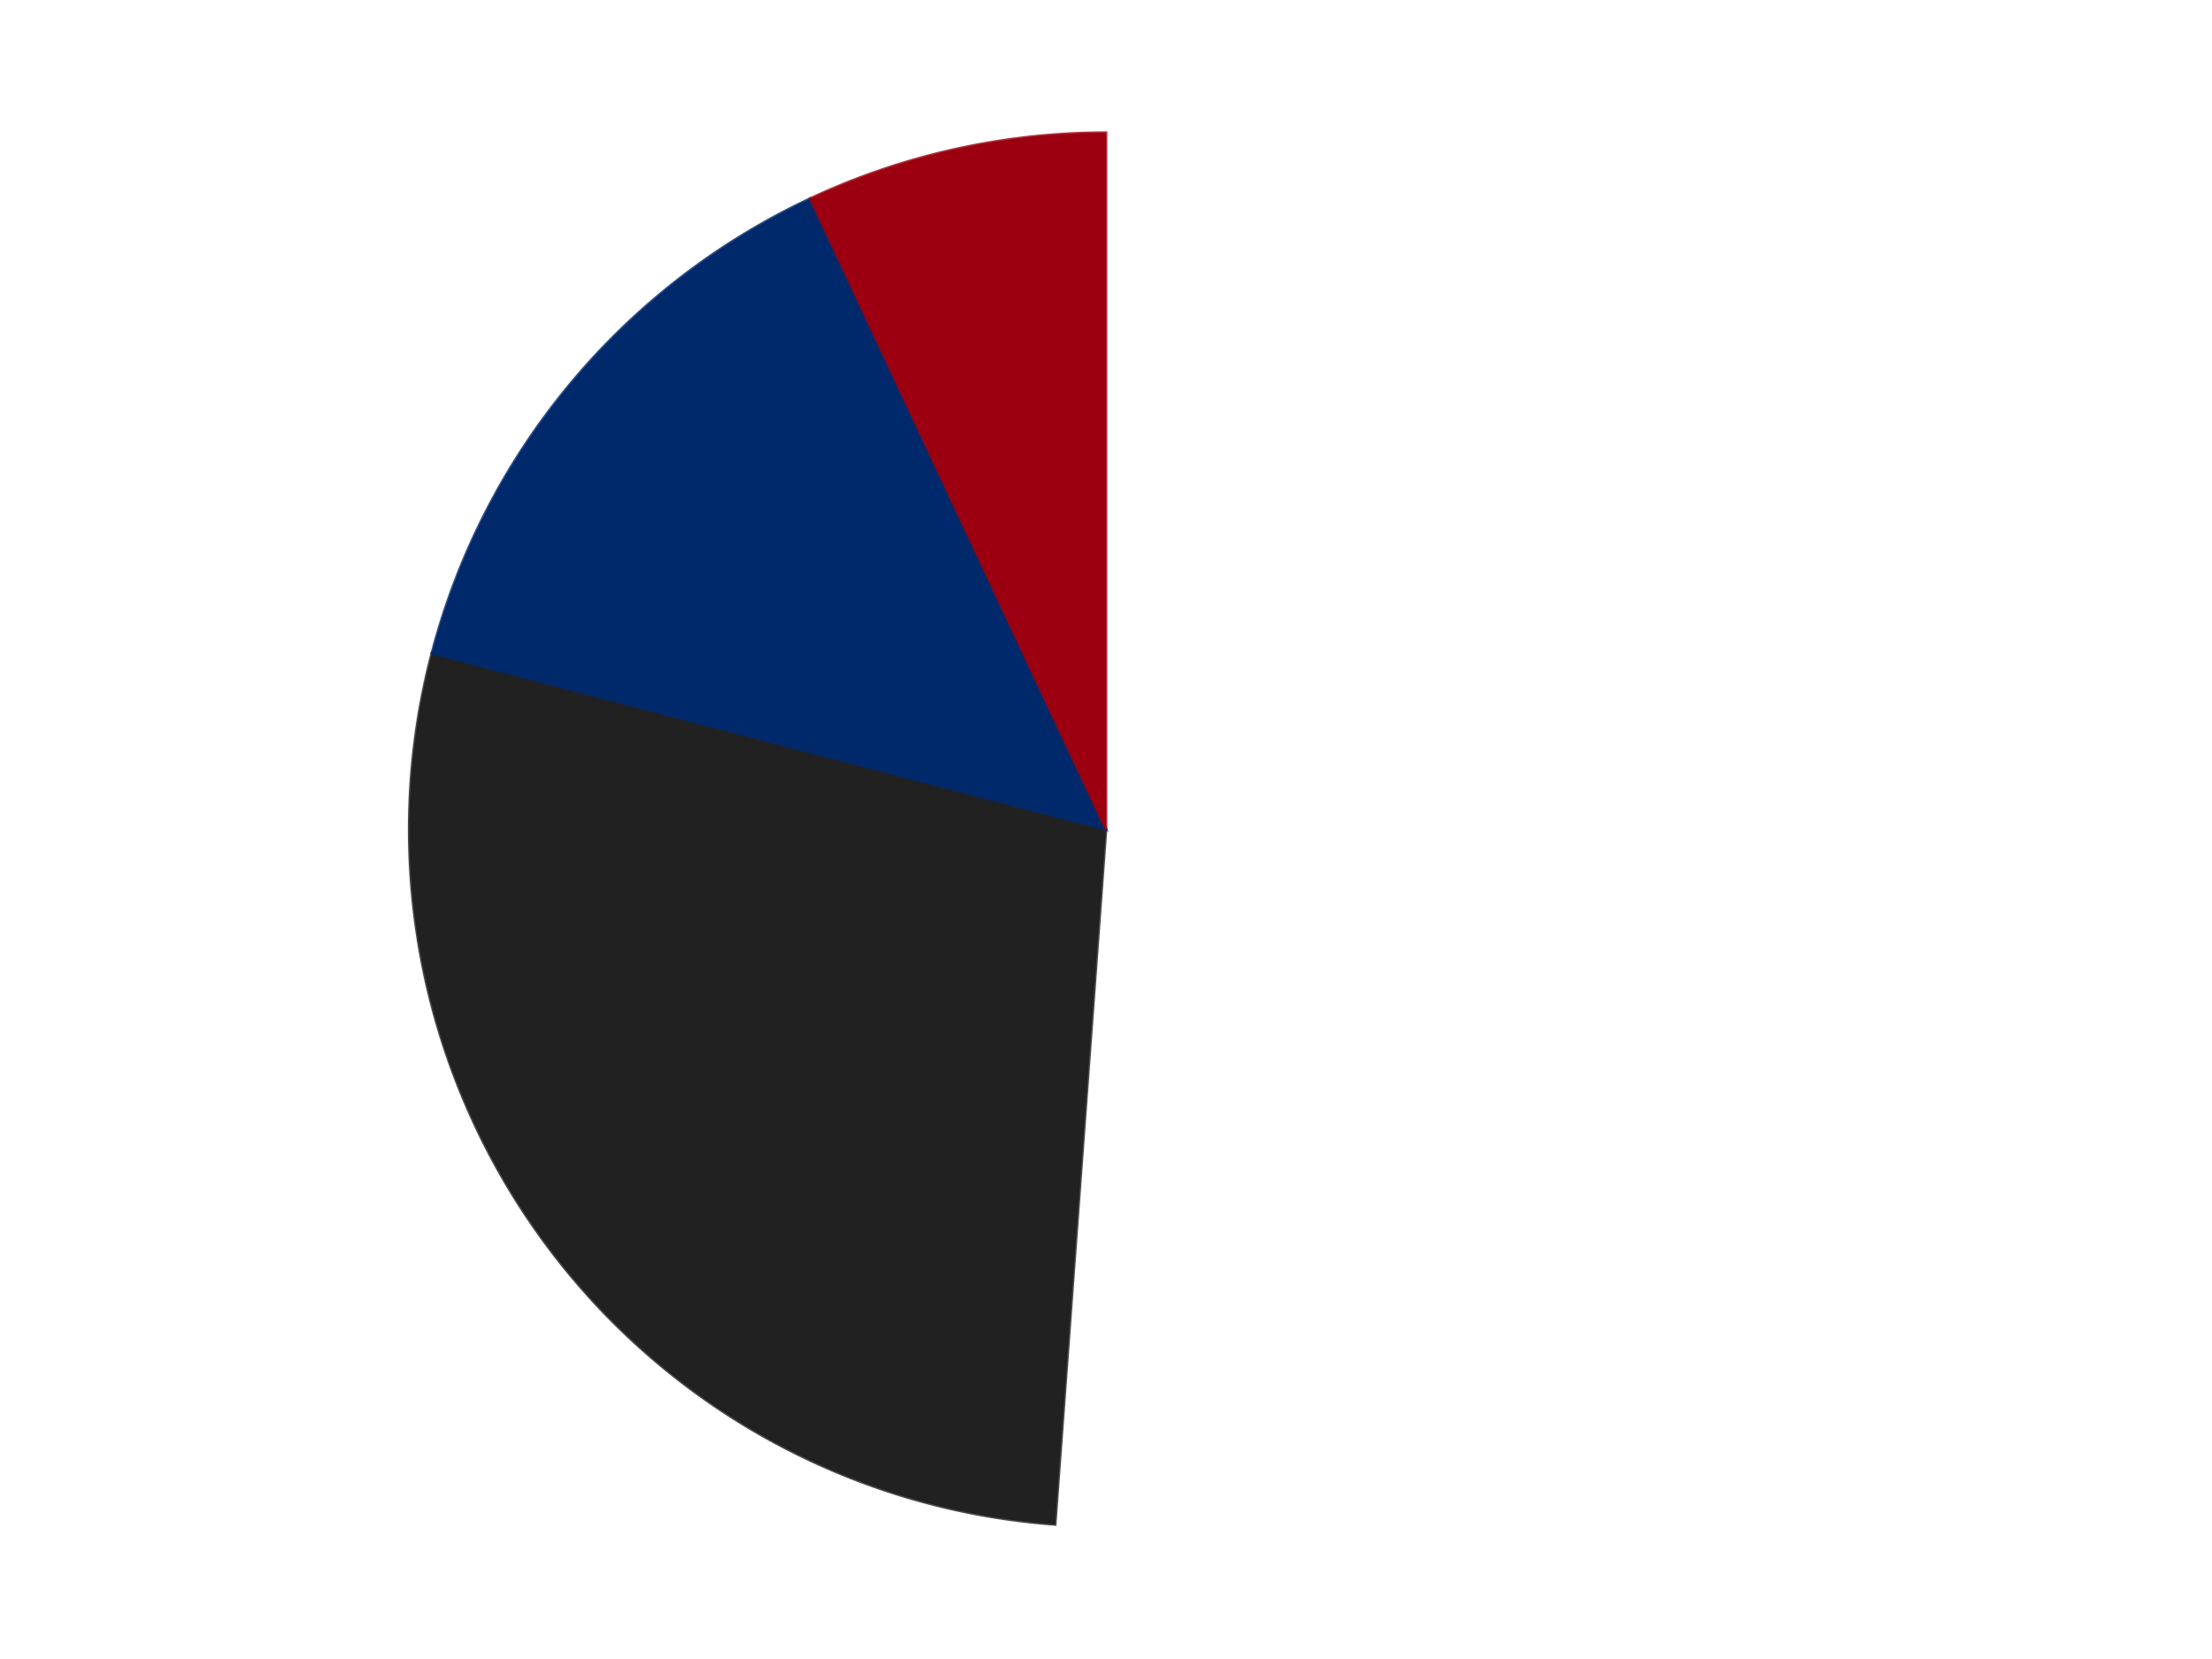
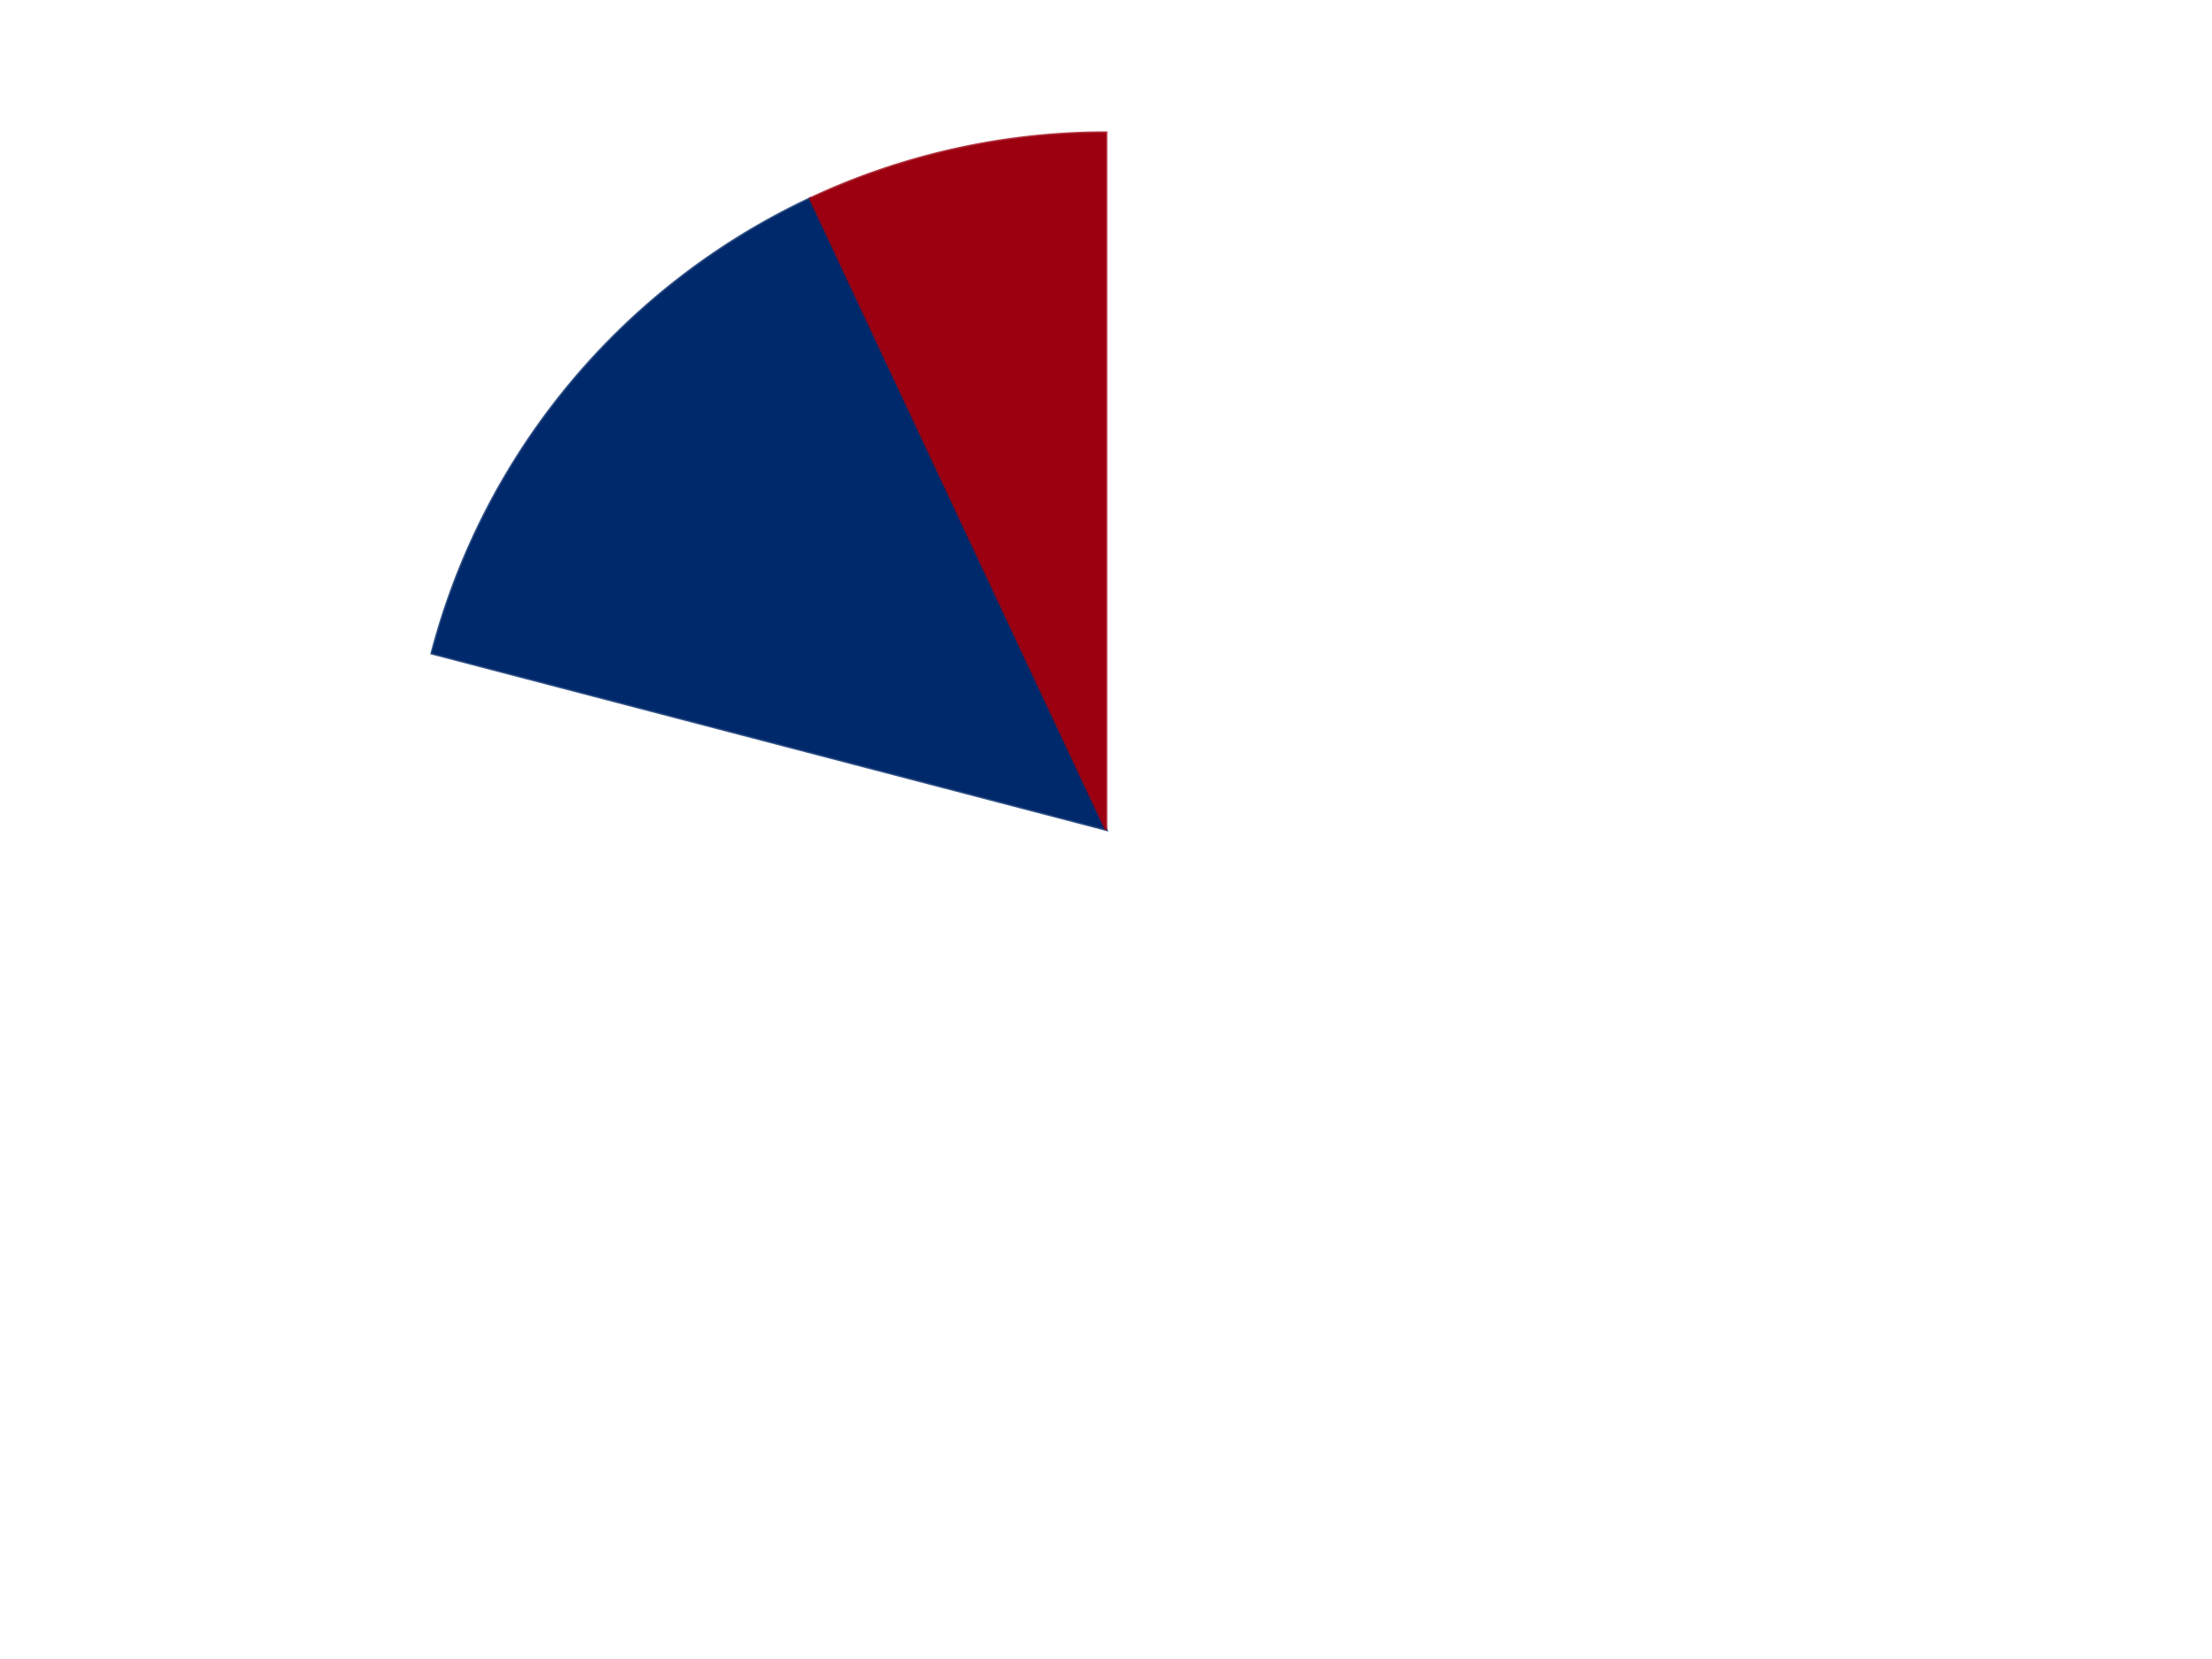
<svg xmlns="http://www.w3.org/2000/svg" xmlns:xlink="http://www.w3.org/1999/xlink" id="chart-26d8cd88-d7d9-4f6f-a62a-58383d9b9a50" class="pygal-chart" viewBox="0 0 800 600">
  <defs>
    <style type="text/css">#chart-26d8cd88-d7d9-4f6f-a62a-58383d9b9a50{-webkit-user-select:none;-webkit-font-smoothing:antialiased;font-family:Consolas,"Liberation Mono",Menlo,Courier,monospace}#chart-26d8cd88-d7d9-4f6f-a62a-58383d9b9a50 .title{font-family:Consolas,"Liberation Mono",Menlo,Courier,monospace;font-size:16px}#chart-26d8cd88-d7d9-4f6f-a62a-58383d9b9a50 .legends .legend text{font-family:Consolas,"Liberation Mono",Menlo,Courier,monospace;font-size:14px}#chart-26d8cd88-d7d9-4f6f-a62a-58383d9b9a50 .axis text{font-family:Consolas,"Liberation Mono",Menlo,Courier,monospace;font-size:10px}#chart-26d8cd88-d7d9-4f6f-a62a-58383d9b9a50 .axis text.major{font-family:Consolas,"Liberation Mono",Menlo,Courier,monospace;font-size:10px}#chart-26d8cd88-d7d9-4f6f-a62a-58383d9b9a50 .text-overlay text.value{font-family:Consolas,"Liberation Mono",Menlo,Courier,monospace;font-size:16px}#chart-26d8cd88-d7d9-4f6f-a62a-58383d9b9a50 .text-overlay text.label{font-family:Consolas,"Liberation Mono",Menlo,Courier,monospace;font-size:10px}#chart-26d8cd88-d7d9-4f6f-a62a-58383d9b9a50 .tooltip{font-family:Consolas,"Liberation Mono",Menlo,Courier,monospace;font-size:14px}#chart-26d8cd88-d7d9-4f6f-a62a-58383d9b9a50 text.no_data{font-family:Consolas,"Liberation Mono",Menlo,Courier,monospace;font-size:64px}
#chart-26d8cd88-d7d9-4f6f-a62a-58383d9b9a50{background-color:transparent}#chart-26d8cd88-d7d9-4f6f-a62a-58383d9b9a50 path,#chart-26d8cd88-d7d9-4f6f-a62a-58383d9b9a50 line,#chart-26d8cd88-d7d9-4f6f-a62a-58383d9b9a50 rect,#chart-26d8cd88-d7d9-4f6f-a62a-58383d9b9a50 circle{-webkit-transition:150ms;-moz-transition:150ms;transition:150ms}#chart-26d8cd88-d7d9-4f6f-a62a-58383d9b9a50 .graph &gt; .background{fill:transparent}#chart-26d8cd88-d7d9-4f6f-a62a-58383d9b9a50 .plot &gt; .background{fill:transparent}#chart-26d8cd88-d7d9-4f6f-a62a-58383d9b9a50 .graph{fill:rgba(0,0,0,.87)}#chart-26d8cd88-d7d9-4f6f-a62a-58383d9b9a50 text.no_data{fill:rgba(0,0,0,1)}#chart-26d8cd88-d7d9-4f6f-a62a-58383d9b9a50 .title{fill:rgba(0,0,0,1)}#chart-26d8cd88-d7d9-4f6f-a62a-58383d9b9a50 .legends .legend text{fill:rgba(0,0,0,.87)}#chart-26d8cd88-d7d9-4f6f-a62a-58383d9b9a50 .legends .legend:hover text{fill:rgba(0,0,0,1)}#chart-26d8cd88-d7d9-4f6f-a62a-58383d9b9a50 .axis .line{stroke:rgba(0,0,0,1)}#chart-26d8cd88-d7d9-4f6f-a62a-58383d9b9a50 .axis .guide.line{stroke:rgba(0,0,0,.54)}#chart-26d8cd88-d7d9-4f6f-a62a-58383d9b9a50 .axis .major.line{stroke:rgba(0,0,0,.87)}#chart-26d8cd88-d7d9-4f6f-a62a-58383d9b9a50 .axis text.major{fill:rgba(0,0,0,1)}#chart-26d8cd88-d7d9-4f6f-a62a-58383d9b9a50 .axis.y .guides:hover .guide.line,#chart-26d8cd88-d7d9-4f6f-a62a-58383d9b9a50 .line-graph .axis.x .guides:hover .guide.line,#chart-26d8cd88-d7d9-4f6f-a62a-58383d9b9a50 .stackedline-graph .axis.x .guides:hover .guide.line,#chart-26d8cd88-d7d9-4f6f-a62a-58383d9b9a50 .xy-graph .axis.x .guides:hover .guide.line{stroke:rgba(0,0,0,1)}#chart-26d8cd88-d7d9-4f6f-a62a-58383d9b9a50 .axis .guides:hover text{fill:rgba(0,0,0,1)}#chart-26d8cd88-d7d9-4f6f-a62a-58383d9b9a50 .reactive{fill-opacity:1.0;stroke-opacity:.8;stroke-width:1}#chart-26d8cd88-d7d9-4f6f-a62a-58383d9b9a50 .ci{stroke:rgba(0,0,0,.87)}#chart-26d8cd88-d7d9-4f6f-a62a-58383d9b9a50 .reactive.active,#chart-26d8cd88-d7d9-4f6f-a62a-58383d9b9a50 .active .reactive{fill-opacity:0.6;stroke-opacity:.9;stroke-width:4}#chart-26d8cd88-d7d9-4f6f-a62a-58383d9b9a50 .ci .reactive.active{stroke-width:1.5}#chart-26d8cd88-d7d9-4f6f-a62a-58383d9b9a50 .series text{fill:rgba(0,0,0,1)}#chart-26d8cd88-d7d9-4f6f-a62a-58383d9b9a50 .tooltip rect{fill:transparent;stroke:rgba(0,0,0,1);-webkit-transition:opacity 150ms;-moz-transition:opacity 150ms;transition:opacity 150ms}#chart-26d8cd88-d7d9-4f6f-a62a-58383d9b9a50 .tooltip .label{fill:rgba(0,0,0,.87)}#chart-26d8cd88-d7d9-4f6f-a62a-58383d9b9a50 .tooltip .label{fill:rgba(0,0,0,.87)}#chart-26d8cd88-d7d9-4f6f-a62a-58383d9b9a50 .tooltip .legend{font-size:.8em;fill:rgba(0,0,0,.54)}#chart-26d8cd88-d7d9-4f6f-a62a-58383d9b9a50 .tooltip .x_label{font-size:.6em;fill:rgba(0,0,0,1)}#chart-26d8cd88-d7d9-4f6f-a62a-58383d9b9a50 .tooltip .xlink{font-size:.5em;text-decoration:underline}#chart-26d8cd88-d7d9-4f6f-a62a-58383d9b9a50 .tooltip .value{font-size:1.5em}#chart-26d8cd88-d7d9-4f6f-a62a-58383d9b9a50 .bound{font-size:.5em}#chart-26d8cd88-d7d9-4f6f-a62a-58383d9b9a50 .max-value{font-size:.75em;fill:rgba(0,0,0,.54)}#chart-26d8cd88-d7d9-4f6f-a62a-58383d9b9a50 .map-element{fill:transparent;stroke:rgba(0,0,0,.54) !important}#chart-26d8cd88-d7d9-4f6f-a62a-58383d9b9a50 .map-element .reactive{fill-opacity:inherit;stroke-opacity:inherit}#chart-26d8cd88-d7d9-4f6f-a62a-58383d9b9a50 .color-0,#chart-26d8cd88-d7d9-4f6f-a62a-58383d9b9a50 .color-0 a:visited{stroke:#F44336;fill:#F44336}#chart-26d8cd88-d7d9-4f6f-a62a-58383d9b9a50 .color-1,#chart-26d8cd88-d7d9-4f6f-a62a-58383d9b9a50 .color-1 a:visited{stroke:#3F51B5;fill:#3F51B5}#chart-26d8cd88-d7d9-4f6f-a62a-58383d9b9a50 .color-2,#chart-26d8cd88-d7d9-4f6f-a62a-58383d9b9a50 .color-2 a:visited{stroke:#009688;fill:#009688}#chart-26d8cd88-d7d9-4f6f-a62a-58383d9b9a50 .color-3,#chart-26d8cd88-d7d9-4f6f-a62a-58383d9b9a50 .color-3 a:visited{stroke:#FFC107;fill:#FFC107}#chart-26d8cd88-d7d9-4f6f-a62a-58383d9b9a50 .text-overlay .color-0 text{fill:black}#chart-26d8cd88-d7d9-4f6f-a62a-58383d9b9a50 .text-overlay .color-1 text{fill:black}#chart-26d8cd88-d7d9-4f6f-a62a-58383d9b9a50 .text-overlay .color-2 text{fill:black}#chart-26d8cd88-d7d9-4f6f-a62a-58383d9b9a50 .text-overlay .color-3 text{fill:black}
#chart-26d8cd88-d7d9-4f6f-a62a-58383d9b9a50 text.no_data{text-anchor:middle}#chart-26d8cd88-d7d9-4f6f-a62a-58383d9b9a50 .guide.line{fill:none}#chart-26d8cd88-d7d9-4f6f-a62a-58383d9b9a50 .centered{text-anchor:middle}#chart-26d8cd88-d7d9-4f6f-a62a-58383d9b9a50 .title{text-anchor:middle}#chart-26d8cd88-d7d9-4f6f-a62a-58383d9b9a50 .legends .legend text{fill-opacity:1}#chart-26d8cd88-d7d9-4f6f-a62a-58383d9b9a50 .axis.x text{text-anchor:middle}#chart-26d8cd88-d7d9-4f6f-a62a-58383d9b9a50 .axis.x:not(.web) text[transform]{text-anchor:start}#chart-26d8cd88-d7d9-4f6f-a62a-58383d9b9a50 .axis.x:not(.web) text[transform].backwards{text-anchor:end}#chart-26d8cd88-d7d9-4f6f-a62a-58383d9b9a50 .axis.y text{text-anchor:end}#chart-26d8cd88-d7d9-4f6f-a62a-58383d9b9a50 .axis.y text[transform].backwards{text-anchor:start}#chart-26d8cd88-d7d9-4f6f-a62a-58383d9b9a50 .axis.y2 text{text-anchor:start}#chart-26d8cd88-d7d9-4f6f-a62a-58383d9b9a50 .axis.y2 text[transform].backwards{text-anchor:end}#chart-26d8cd88-d7d9-4f6f-a62a-58383d9b9a50 .axis .guide.line{stroke-dasharray:4,4;stroke:black}#chart-26d8cd88-d7d9-4f6f-a62a-58383d9b9a50 .axis .major.guide.line{stroke-dasharray:6,6;stroke:black}#chart-26d8cd88-d7d9-4f6f-a62a-58383d9b9a50 .horizontal .axis.y .guide.line,#chart-26d8cd88-d7d9-4f6f-a62a-58383d9b9a50 .horizontal .axis.y2 .guide.line,#chart-26d8cd88-d7d9-4f6f-a62a-58383d9b9a50 .vertical .axis.x .guide.line{opacity:0}#chart-26d8cd88-d7d9-4f6f-a62a-58383d9b9a50 .horizontal .axis.always_show .guide.line,#chart-26d8cd88-d7d9-4f6f-a62a-58383d9b9a50 .vertical .axis.always_show .guide.line{opacity:1 !important}#chart-26d8cd88-d7d9-4f6f-a62a-58383d9b9a50 .axis.y .guides:hover .guide.line,#chart-26d8cd88-d7d9-4f6f-a62a-58383d9b9a50 .axis.y2 .guides:hover .guide.line,#chart-26d8cd88-d7d9-4f6f-a62a-58383d9b9a50 .axis.x .guides:hover .guide.line{opacity:1}#chart-26d8cd88-d7d9-4f6f-a62a-58383d9b9a50 .axis .guides:hover text{opacity:1}#chart-26d8cd88-d7d9-4f6f-a62a-58383d9b9a50 .nofill{fill:none}#chart-26d8cd88-d7d9-4f6f-a62a-58383d9b9a50 .subtle-fill{fill-opacity:.2}#chart-26d8cd88-d7d9-4f6f-a62a-58383d9b9a50 .dot{stroke-width:1px;fill-opacity:1;stroke-opacity:1}#chart-26d8cd88-d7d9-4f6f-a62a-58383d9b9a50 .dot.active{stroke-width:5px}#chart-26d8cd88-d7d9-4f6f-a62a-58383d9b9a50 .dot.negative{fill:transparent}#chart-26d8cd88-d7d9-4f6f-a62a-58383d9b9a50 text,#chart-26d8cd88-d7d9-4f6f-a62a-58383d9b9a50 tspan{stroke:none !important}#chart-26d8cd88-d7d9-4f6f-a62a-58383d9b9a50 .series text.active{opacity:1}#chart-26d8cd88-d7d9-4f6f-a62a-58383d9b9a50 .tooltip rect{fill-opacity:.95;stroke-width:.5}#chart-26d8cd88-d7d9-4f6f-a62a-58383d9b9a50 .tooltip text{fill-opacity:1}#chart-26d8cd88-d7d9-4f6f-a62a-58383d9b9a50 .showable{visibility:hidden}#chart-26d8cd88-d7d9-4f6f-a62a-58383d9b9a50 .showable.shown{visibility:visible}#chart-26d8cd88-d7d9-4f6f-a62a-58383d9b9a50 .gauge-background{fill:rgba(229,229,229,1);stroke:none}#chart-26d8cd88-d7d9-4f6f-a62a-58383d9b9a50 .bg-lines{stroke:transparent;stroke-width:2px}</style>
    <script type="text/javascript">window.pygal = window.pygal || {};window.pygal.config = window.pygal.config || {};window.pygal.config['26d8cd88-d7d9-4f6f-a62a-58383d9b9a50'] = {"allow_interruptions": false, "box_mode": "extremes", "classes": ["pygal-chart"], "css": ["file://style.css", "file://graph.css"], "defs": [], "disable_xml_declaration": false, "dots_size": 2.5, "dynamic_print_values": false, "explicit_size": false, "fill": false, "force_uri_protocol": "https", "formatter": null, "half_pie": false, "height": 600, "include_x_axis": false, "inner_radius": 0, "interpolate": null, "interpolation_parameters": {}, "interpolation_precision": 250, "inverse_y_axis": false, "js": ["//kozea.github.io/pygal.js/2.0.x/pygal-tooltips.min.js"], "legend_at_bottom": false, "legend_at_bottom_columns": null, "legend_box_size": 12, "logarithmic": false, "margin": 20, "margin_bottom": null, "margin_left": null, "margin_right": null, "margin_top": null, "max_scale": 16, "min_scale": 4, "missing_value_fill_truncation": "x", "no_data_text": "No data", "no_prefix": false, "order_min": null, "pretty_print": false, "print_labels": false, "print_values": false, "print_values_position": "center", "print_zeroes": true, "range": null, "rounded_bars": null, "secondary_range": null, "show_dots": true, "show_legend": false, "show_minor_x_labels": true, "show_minor_y_labels": true, "show_only_major_dots": false, "show_x_guides": false, "show_x_labels": true, "show_y_guides": true, "show_y_labels": true, "spacing": 10, "stack_from_top": false, "strict": false, "stroke": true, "stroke_style": null, "style": {"background": "transparent", "ci_colors": [], "colors": ["#F44336", "#3F51B5", "#009688", "#FFC107", "#FF5722", "#9C27B0", "#03A9F4", "#8BC34A", "#FF9800", "#E91E63", "#2196F3", "#4CAF50", "#FFEB3B", "#673AB7", "#00BCD4", "#CDDC39", "#9E9E9E", "#607D8B"], "dot_opacity": "1", "font_family": "Consolas, \"Liberation Mono\", Menlo, Courier, monospace", "foreground": "rgba(0, 0, 0, .87)", "foreground_strong": "rgba(0, 0, 0, 1)", "foreground_subtle": "rgba(0, 0, 0, .54)", "guide_stroke_color": "black", "guide_stroke_dasharray": "4,4", "label_font_family": "Consolas, \"Liberation Mono\", Menlo, Courier, monospace", "label_font_size": 10, "legend_font_family": "Consolas, \"Liberation Mono\", Menlo, Courier, monospace", "legend_font_size": 14, "major_guide_stroke_color": "black", "major_guide_stroke_dasharray": "6,6", "major_label_font_family": "Consolas, \"Liberation Mono\", Menlo, Courier, monospace", "major_label_font_size": 10, "no_data_font_family": "Consolas, \"Liberation Mono\", Menlo, Courier, monospace", "no_data_font_size": 64, "opacity": "1.0", "opacity_hover": "0.6", "plot_background": "transparent", "stroke_opacity": ".8", "stroke_opacity_hover": ".9", "stroke_width": "1", "stroke_width_hover": "4", "title_font_family": "Consolas, \"Liberation Mono\", Menlo, Courier, monospace", "title_font_size": 16, "tooltip_font_family": "Consolas, \"Liberation Mono\", Menlo, Courier, monospace", "tooltip_font_size": 14, "transition": "150ms", "value_background": "rgba(229, 229, 229, 1)", "value_colors": [], "value_font_family": "Consolas, \"Liberation Mono\", Menlo, Courier, monospace", "value_font_size": 16, "value_label_font_family": "Consolas, \"Liberation Mono\", Menlo, Courier, monospace", "value_label_font_size": 10}, "title": null, "tooltip_border_radius": 0, "tooltip_fancy_mode": true, "truncate_label": null, "truncate_legend": null, "width": 800, "x_label_rotation": 0, "x_labels": null, "x_labels_major": null, "x_labels_major_count": null, "x_labels_major_every": null, "x_title": null, "xrange": null, "y_label_rotation": 0, "y_labels": null, "y_labels_major": null, "y_labels_major_count": null, "y_labels_major_every": null, "y_title": null, "zero": 0, "legends": ["White", "Black", "Trans-Dark Blue", "Trans-Red"]}</script>
    <script type="text/javascript" xlink:href="https://kozea.github.io/pygal.js/2.0.x/pygal-tooltips.min.js" />
  </defs>
  <title>Pygal</title>
  <g class="graph pie-graph vertical">
    <rect x="0" y="0" width="800" height="600" class="background" />
    <g transform="translate(20, 20)" class="plot">
      <rect x="0" y="0" width="760" height="560" class="background" />
      <g class="series serie-0 color-0">
        <g class="slices">
          <g class="slice" style="fill: #FFFFFF; stroke: #FFFFFF">
-             <path d="M380 28 A252 252 0 1 1 361.605 531.328 L380 280 A0 0 0 1 0 380 280 z" class="slice reactive tooltip-trigger" />
+             <path d="M380 28 A252 252 0 1 1 361.605 531.328 L380 280 z" class="slice reactive tooltip-trigger" />
            <desc class="value">22</desc>
            <desc class="x centered">505.91593889465014</desc>
            <desc class="y centered">284.601774905265</desc>
          </g>
        </g>
      </g>
      <g class="series serie-1 color-1">
        <g class="slices">
          <g class="slice" style="fill: #212121; stroke: #212121">
-             <path d="M361.605 531.328 A252 252 0 0 1 136.194 216.261 L380 280 A0 0 0 0 0 380 280 z" class="slice reactive tooltip-trigger" />
            <desc class="value">12</desc>
            <desc class="x centered">277.52549266731876</desc>
            <desc class="y centered">353.3142233603021</desc>
          </g>
        </g>
      </g>
      <g class="series serie-2 color-2">
        <g class="slices">
          <g class="slice" style="fill: #00296B; stroke: #00296B">
            <path d="M136.194 216.261 A252 252 0 0 1 273.037 51.827 L380 280 A0 0 0 0 0 380 280 z" class="slice reactive tooltip-trigger" />
            <desc class="value">6</desc>
            <desc class="x centered">283.150460387905</desc>
            <desc class="y centered">199.40119928357961</desc>
          </g>
        </g>
      </g>
      <g class="series serie-3 color-3">
        <g class="slices">
          <g class="slice" style="fill: #9C0010; stroke: #9C0010">
            <path d="M273.037 51.827 A252 252 0 0 1 380 28 L380 280 A0 0 0 0 0 380 280 z" class="slice reactive tooltip-trigger" />
            <desc class="value">3</desc>
            <desc class="x centered">352.6037978767239</desc>
            <desc class="y centered">157.01443942795316</desc>
          </g>
        </g>
      </g>
    </g>
    <g class="titles" />
    <g transform="translate(20, 20)" class="plot overlay">
      <g class="series serie-0 color-0" />
      <g class="series serie-1 color-1" />
      <g class="series serie-2 color-2" />
      <g class="series serie-3 color-3" />
    </g>
    <g transform="translate(20, 20)" class="plot text-overlay">
      <g class="series serie-0 color-0" />
      <g class="series serie-1 color-1" />
      <g class="series serie-2 color-2" />
      <g class="series serie-3 color-3" />
    </g>
    <g transform="translate(20, 20)" class="plot tooltip-overlay">
      <g transform="translate(0 0)" style="opacity: 0" class="tooltip">
        <rect rx="0" ry="0" width="0" height="0" class="tooltip-box" />
        <g class="text" />
      </g>
    </g>
  </g>
</svg>